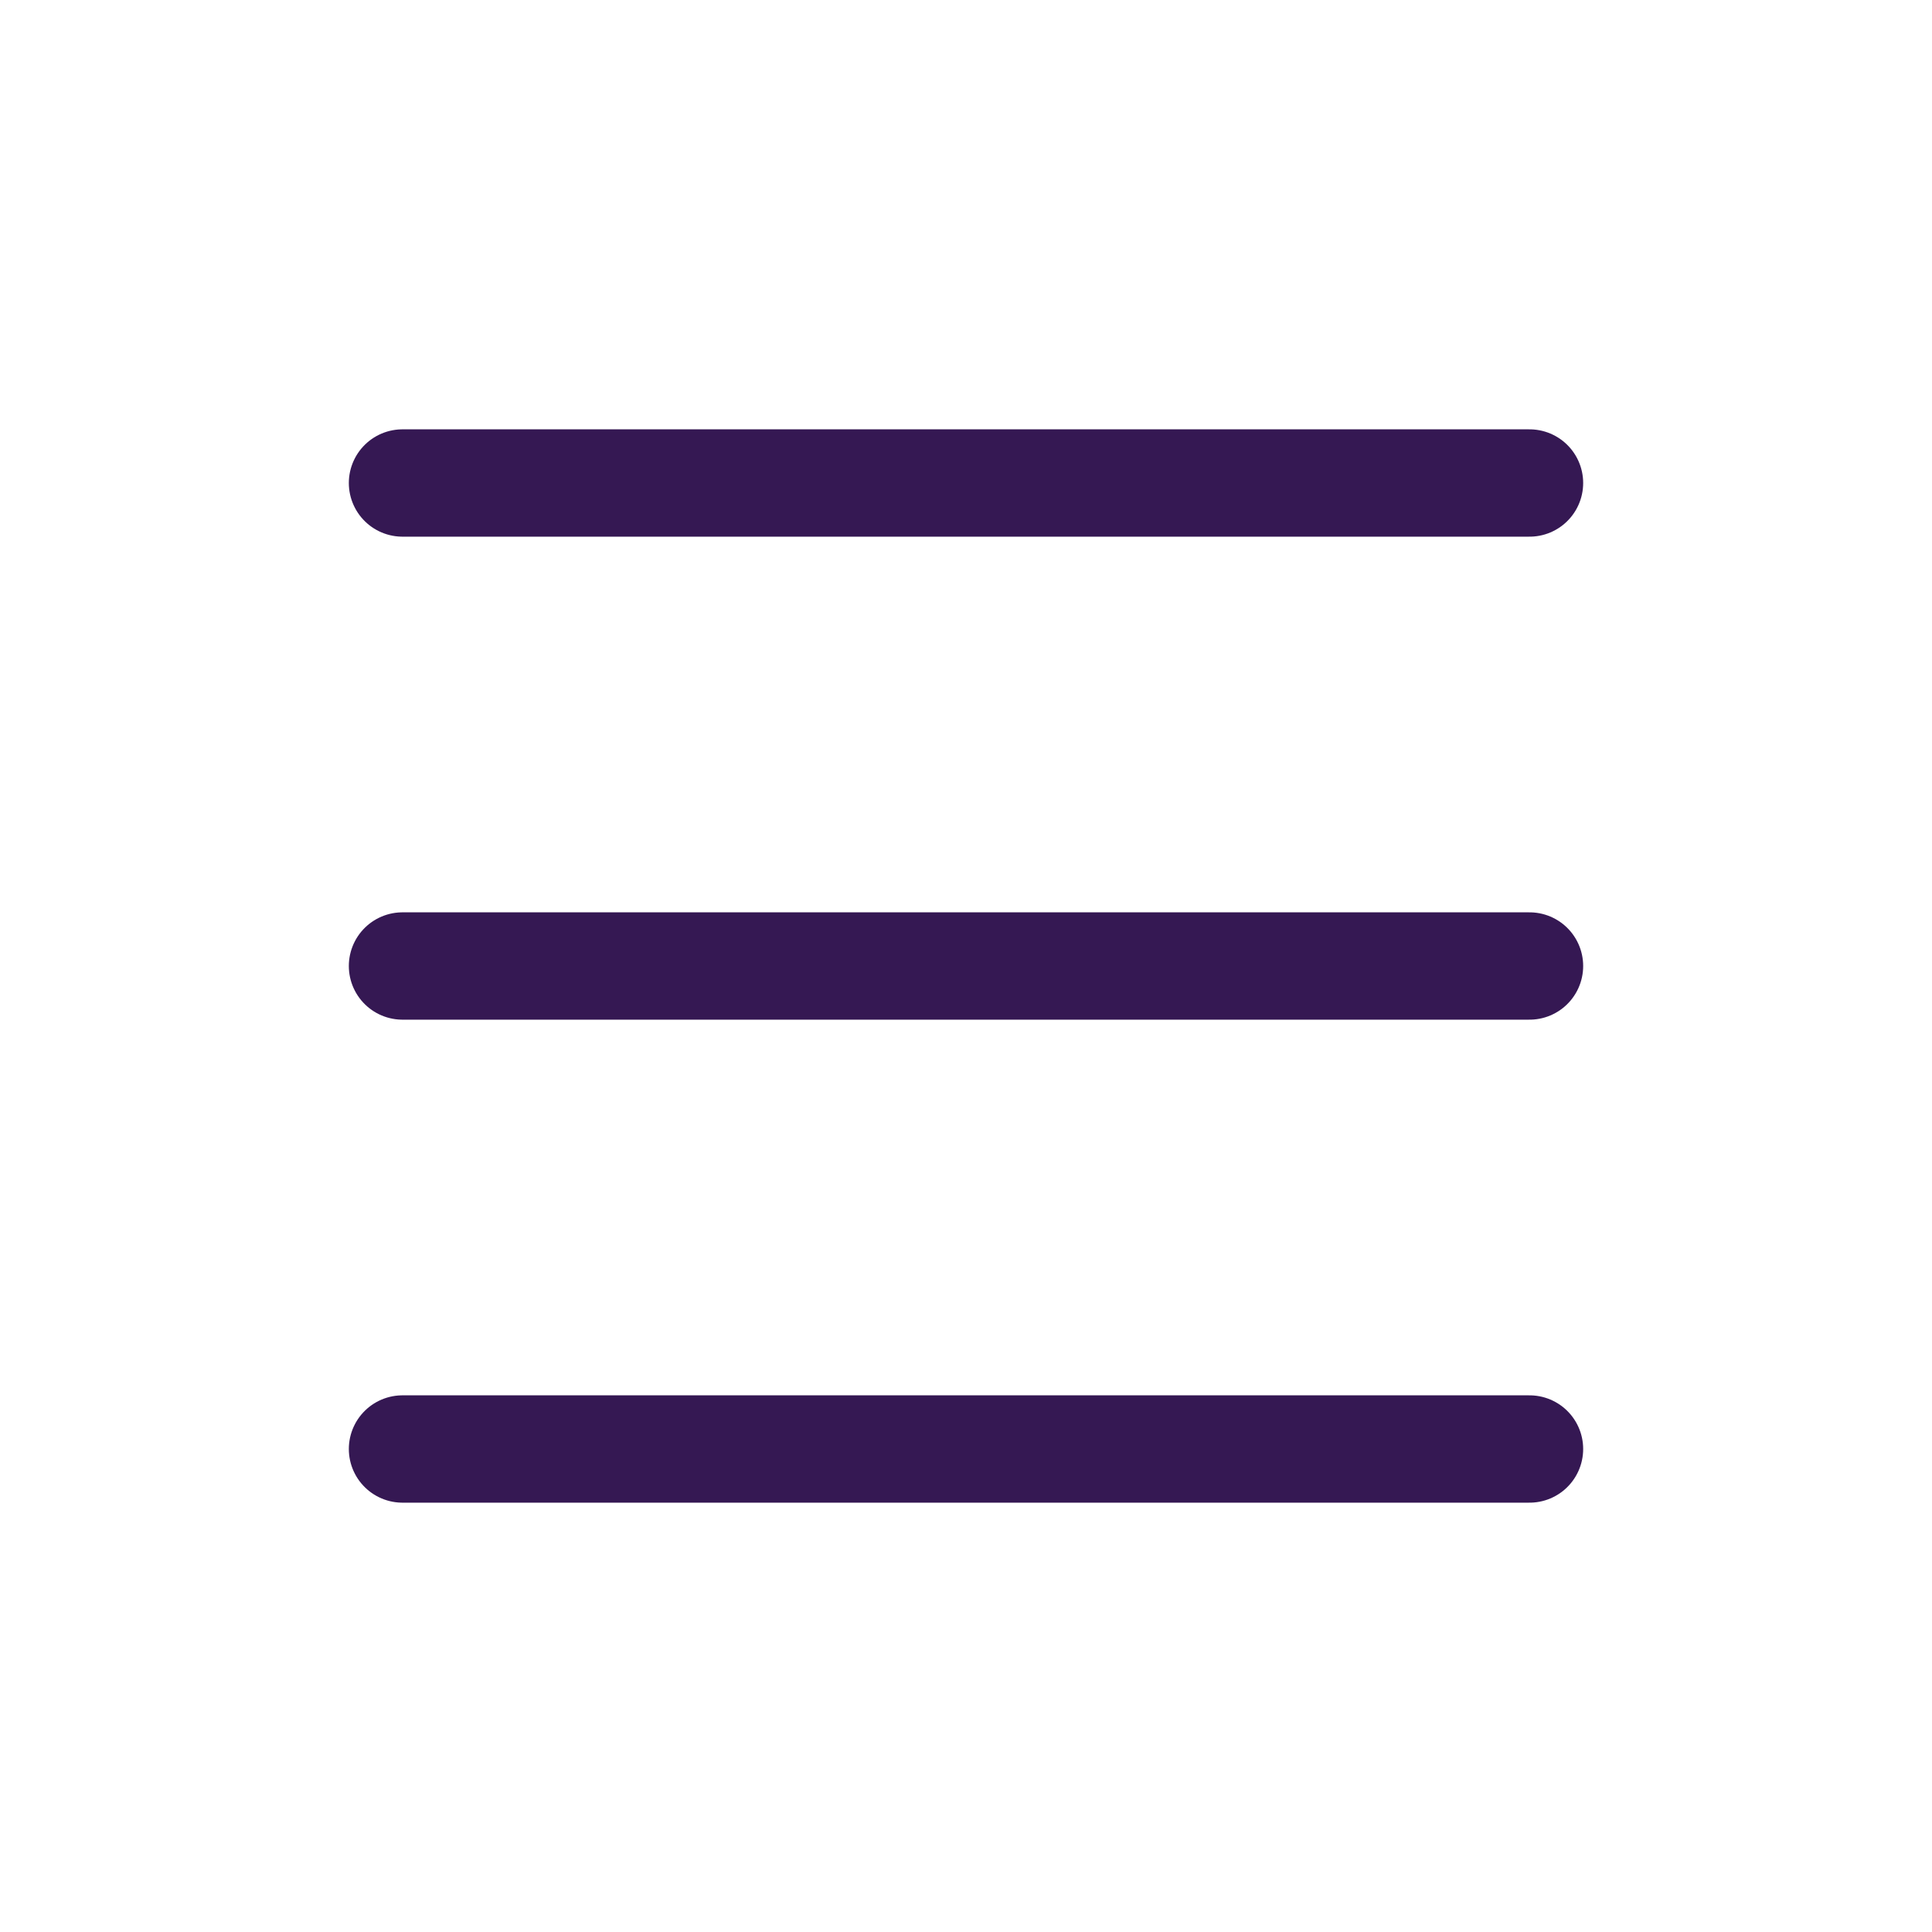
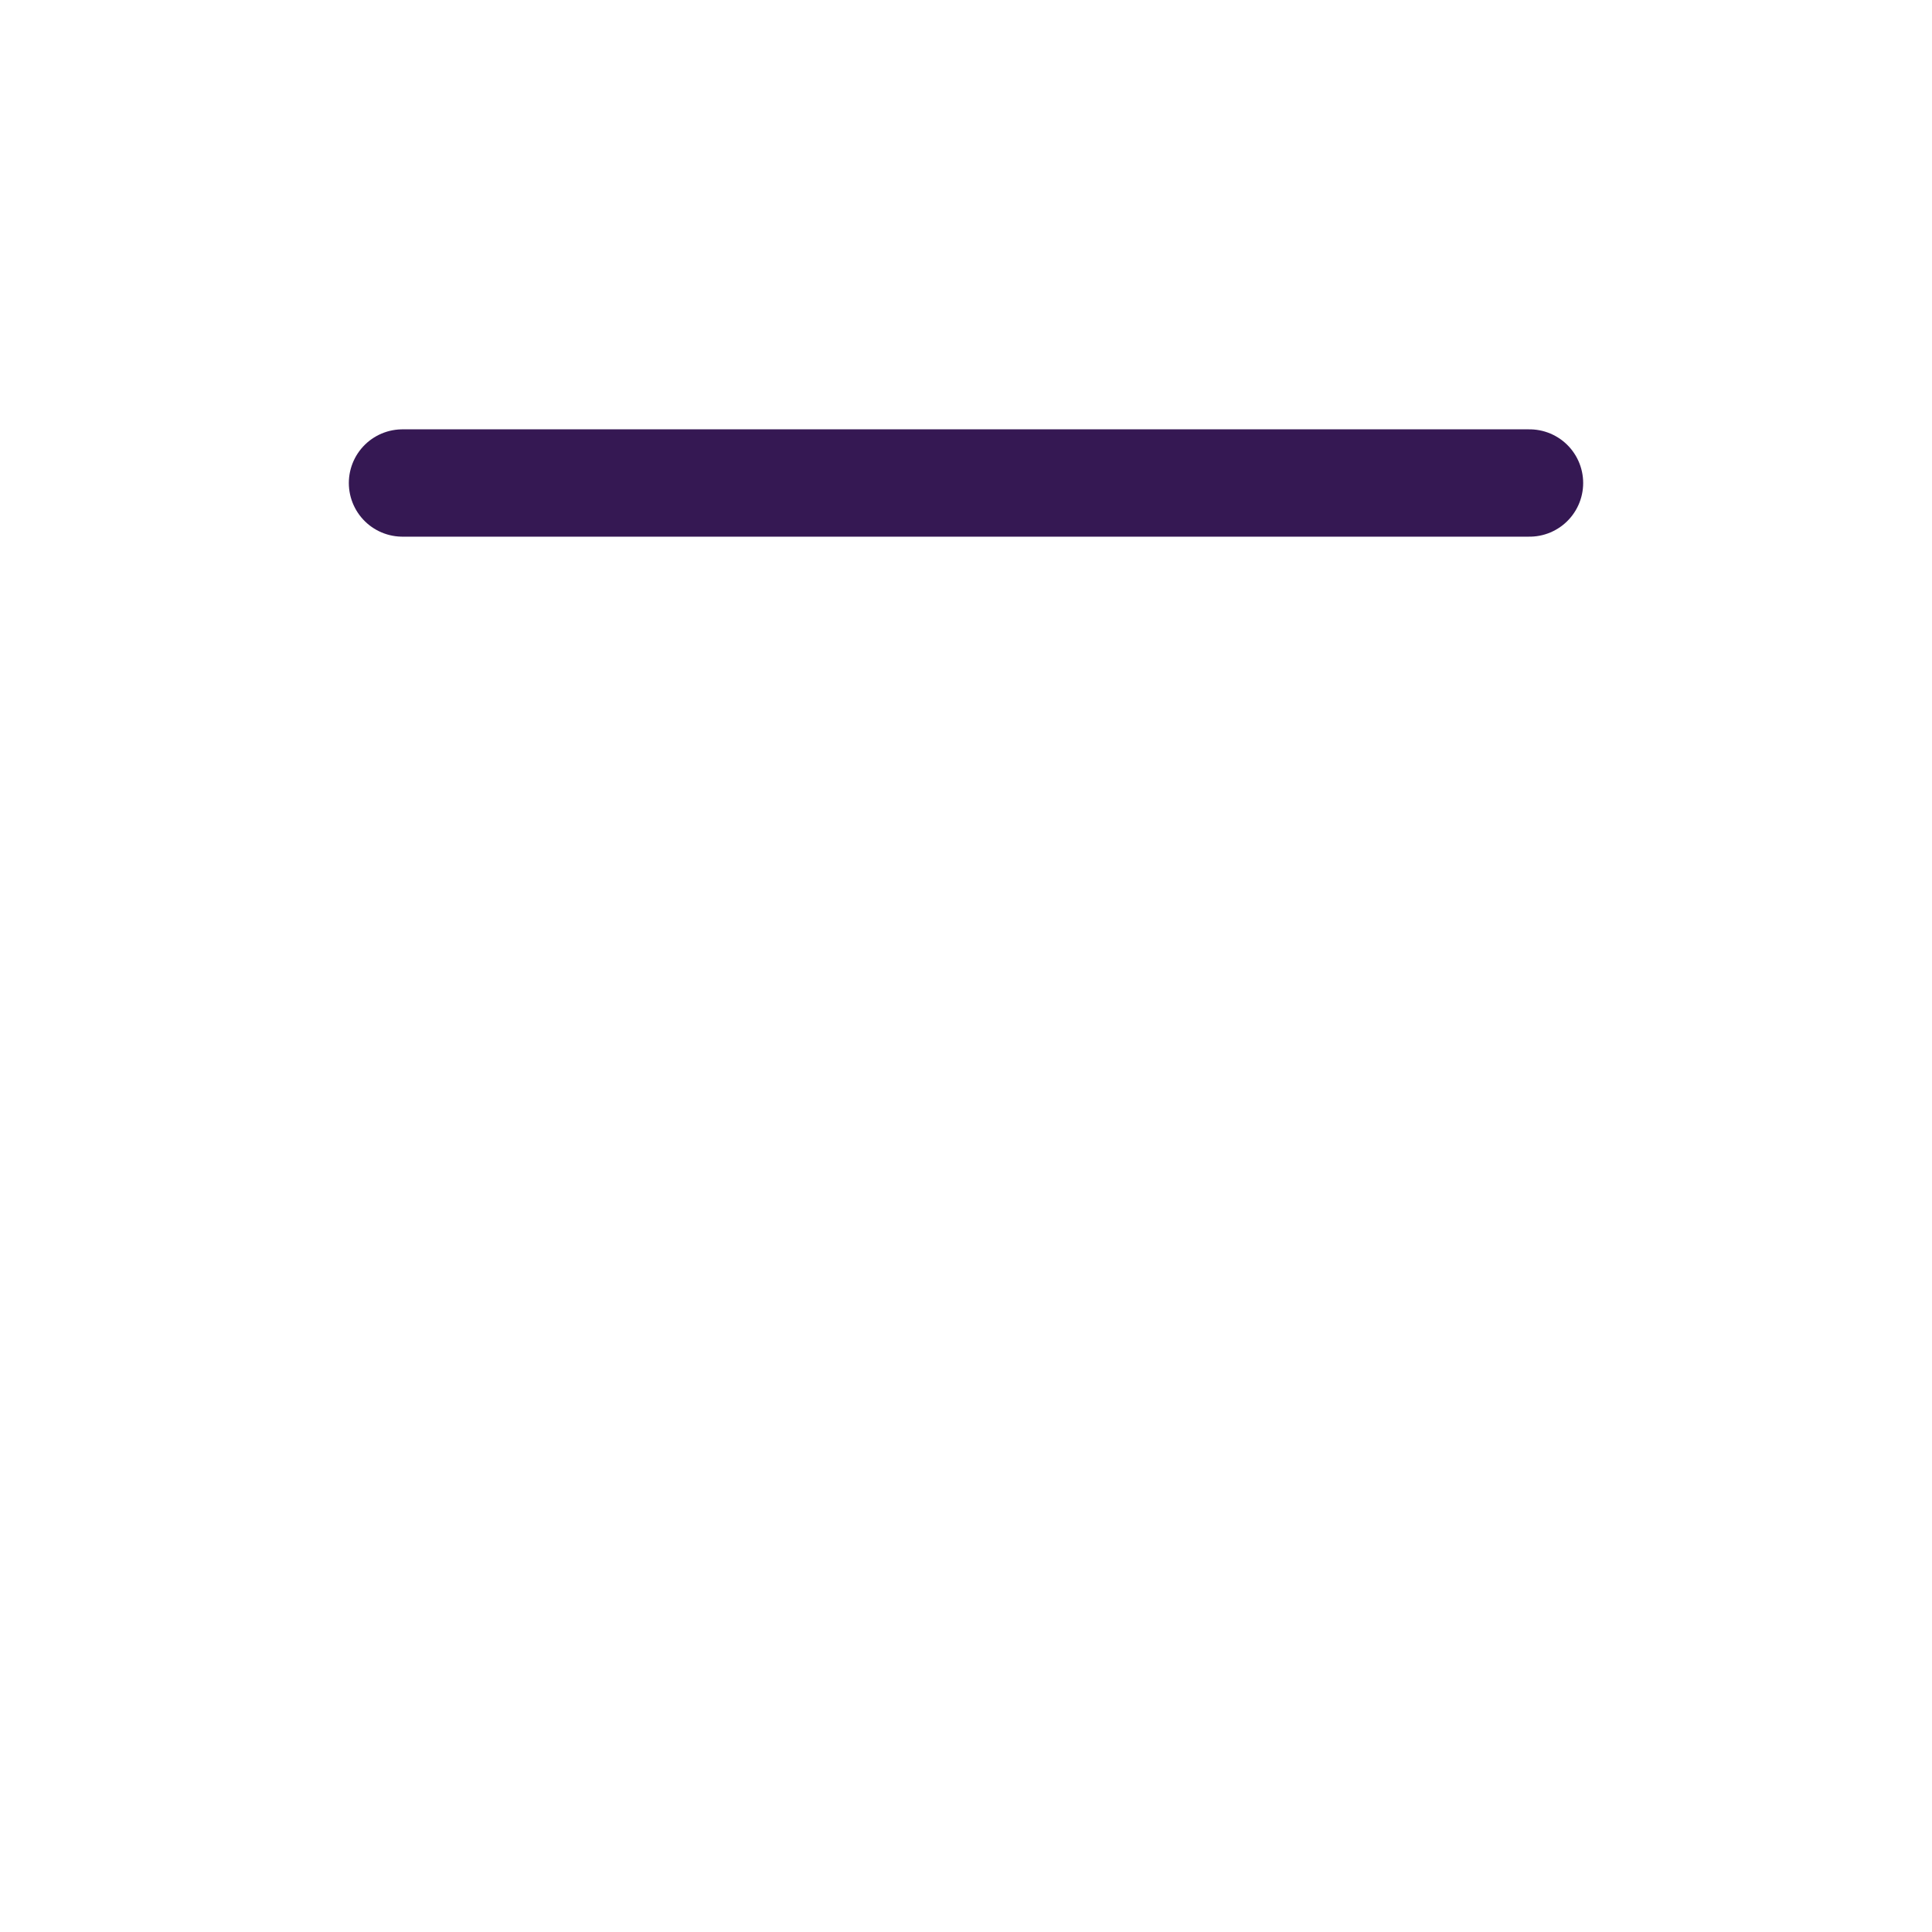
<svg xmlns="http://www.w3.org/2000/svg" width="27px" height="27px" viewBox="0 0 27 27">
  <title>Icon-hamburgermenu</title>
  <g id="Homepage-concept" stroke="none" stroke-width="1" fill="none" fill-rule="evenodd">
    <g id="Mobile-home" transform="translate(-340, -20)">
      <g id="Icon-hamburgermenu" transform="translate(340, 20)">
-         <path d="M27,0 L27,27 L0,27 L0,0 L27,0 Z" id="Vector" />
+         <path d="M27,0 L0,27 L0,0 L27,0 Z" id="Vector" />
        <g id="Group" transform="translate(5.625, 6.75)" stroke="#351853" stroke-dasharray="0,0" stroke-linecap="round" stroke-linejoin="round" stroke-width="1.5">
          <line x1="0" y1="0" x2="15.75" y2="0" id="Vector" />
-           <line x1="0" y1="13.5" x2="15.75" y2="13.5" id="Vector" />
-           <line x1="0" y1="6.75" x2="15.75" y2="6.75" id="Vector" />
        </g>
      </g>
    </g>
  </g>
</svg>